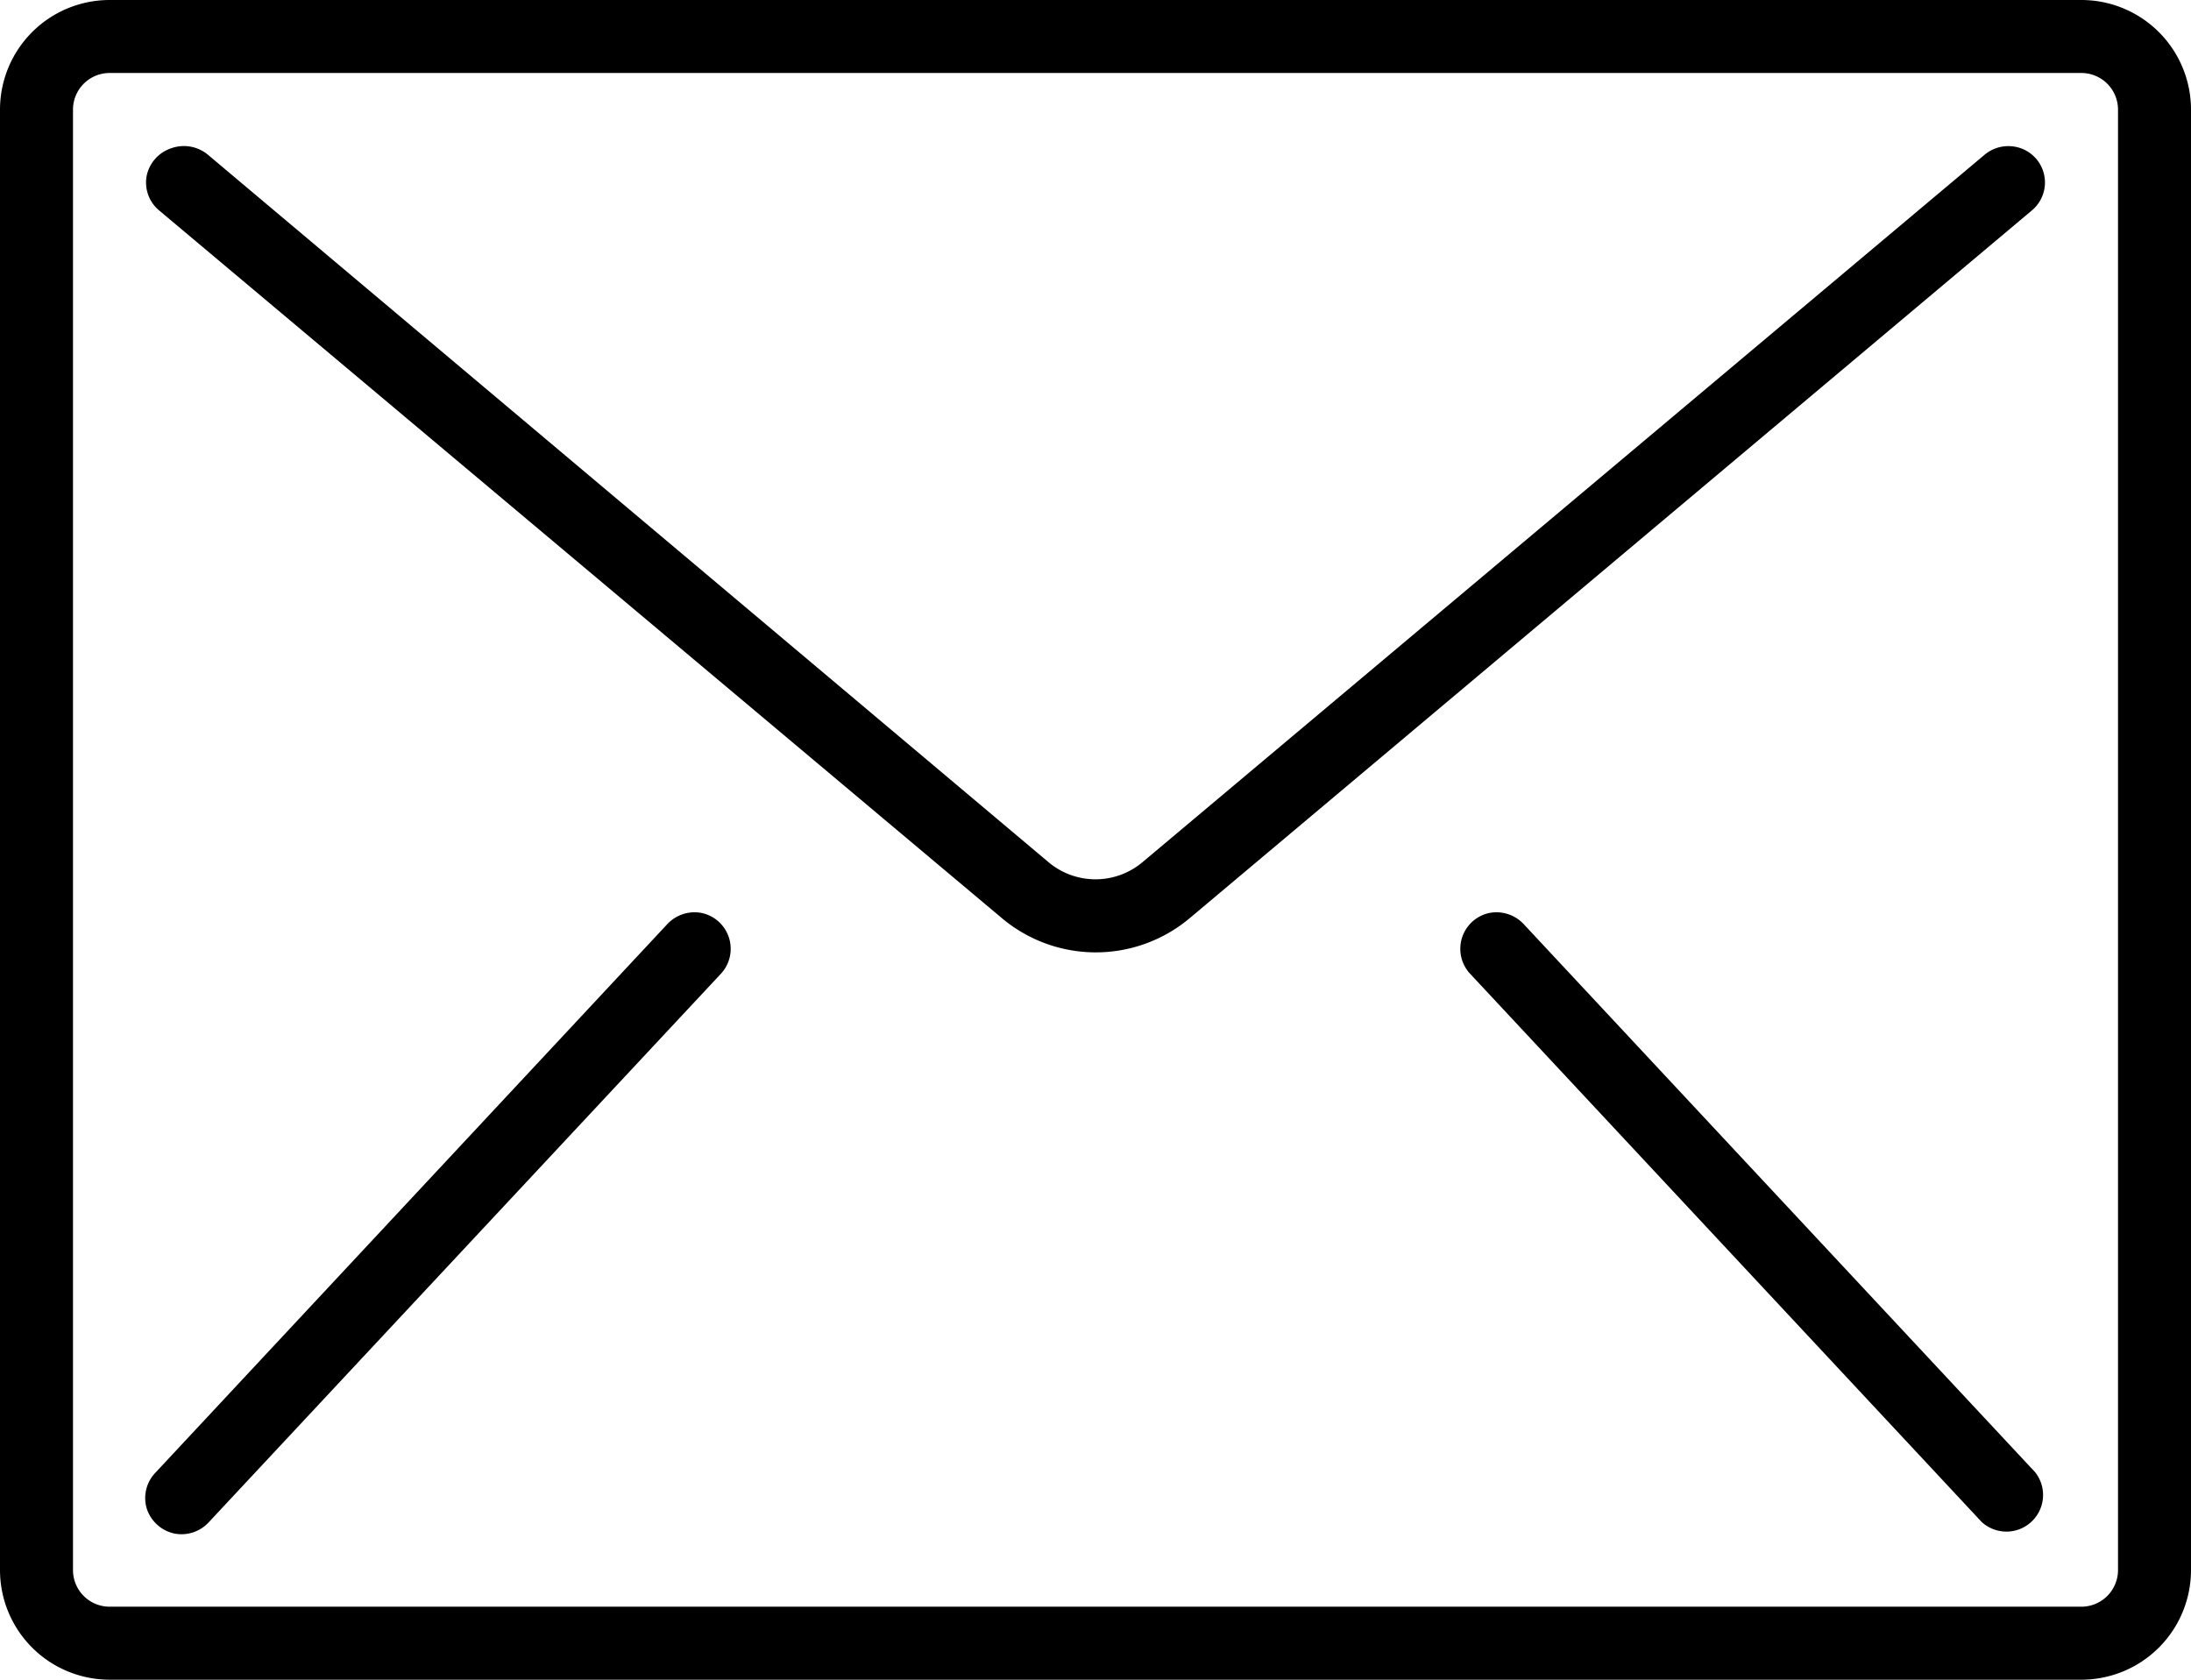
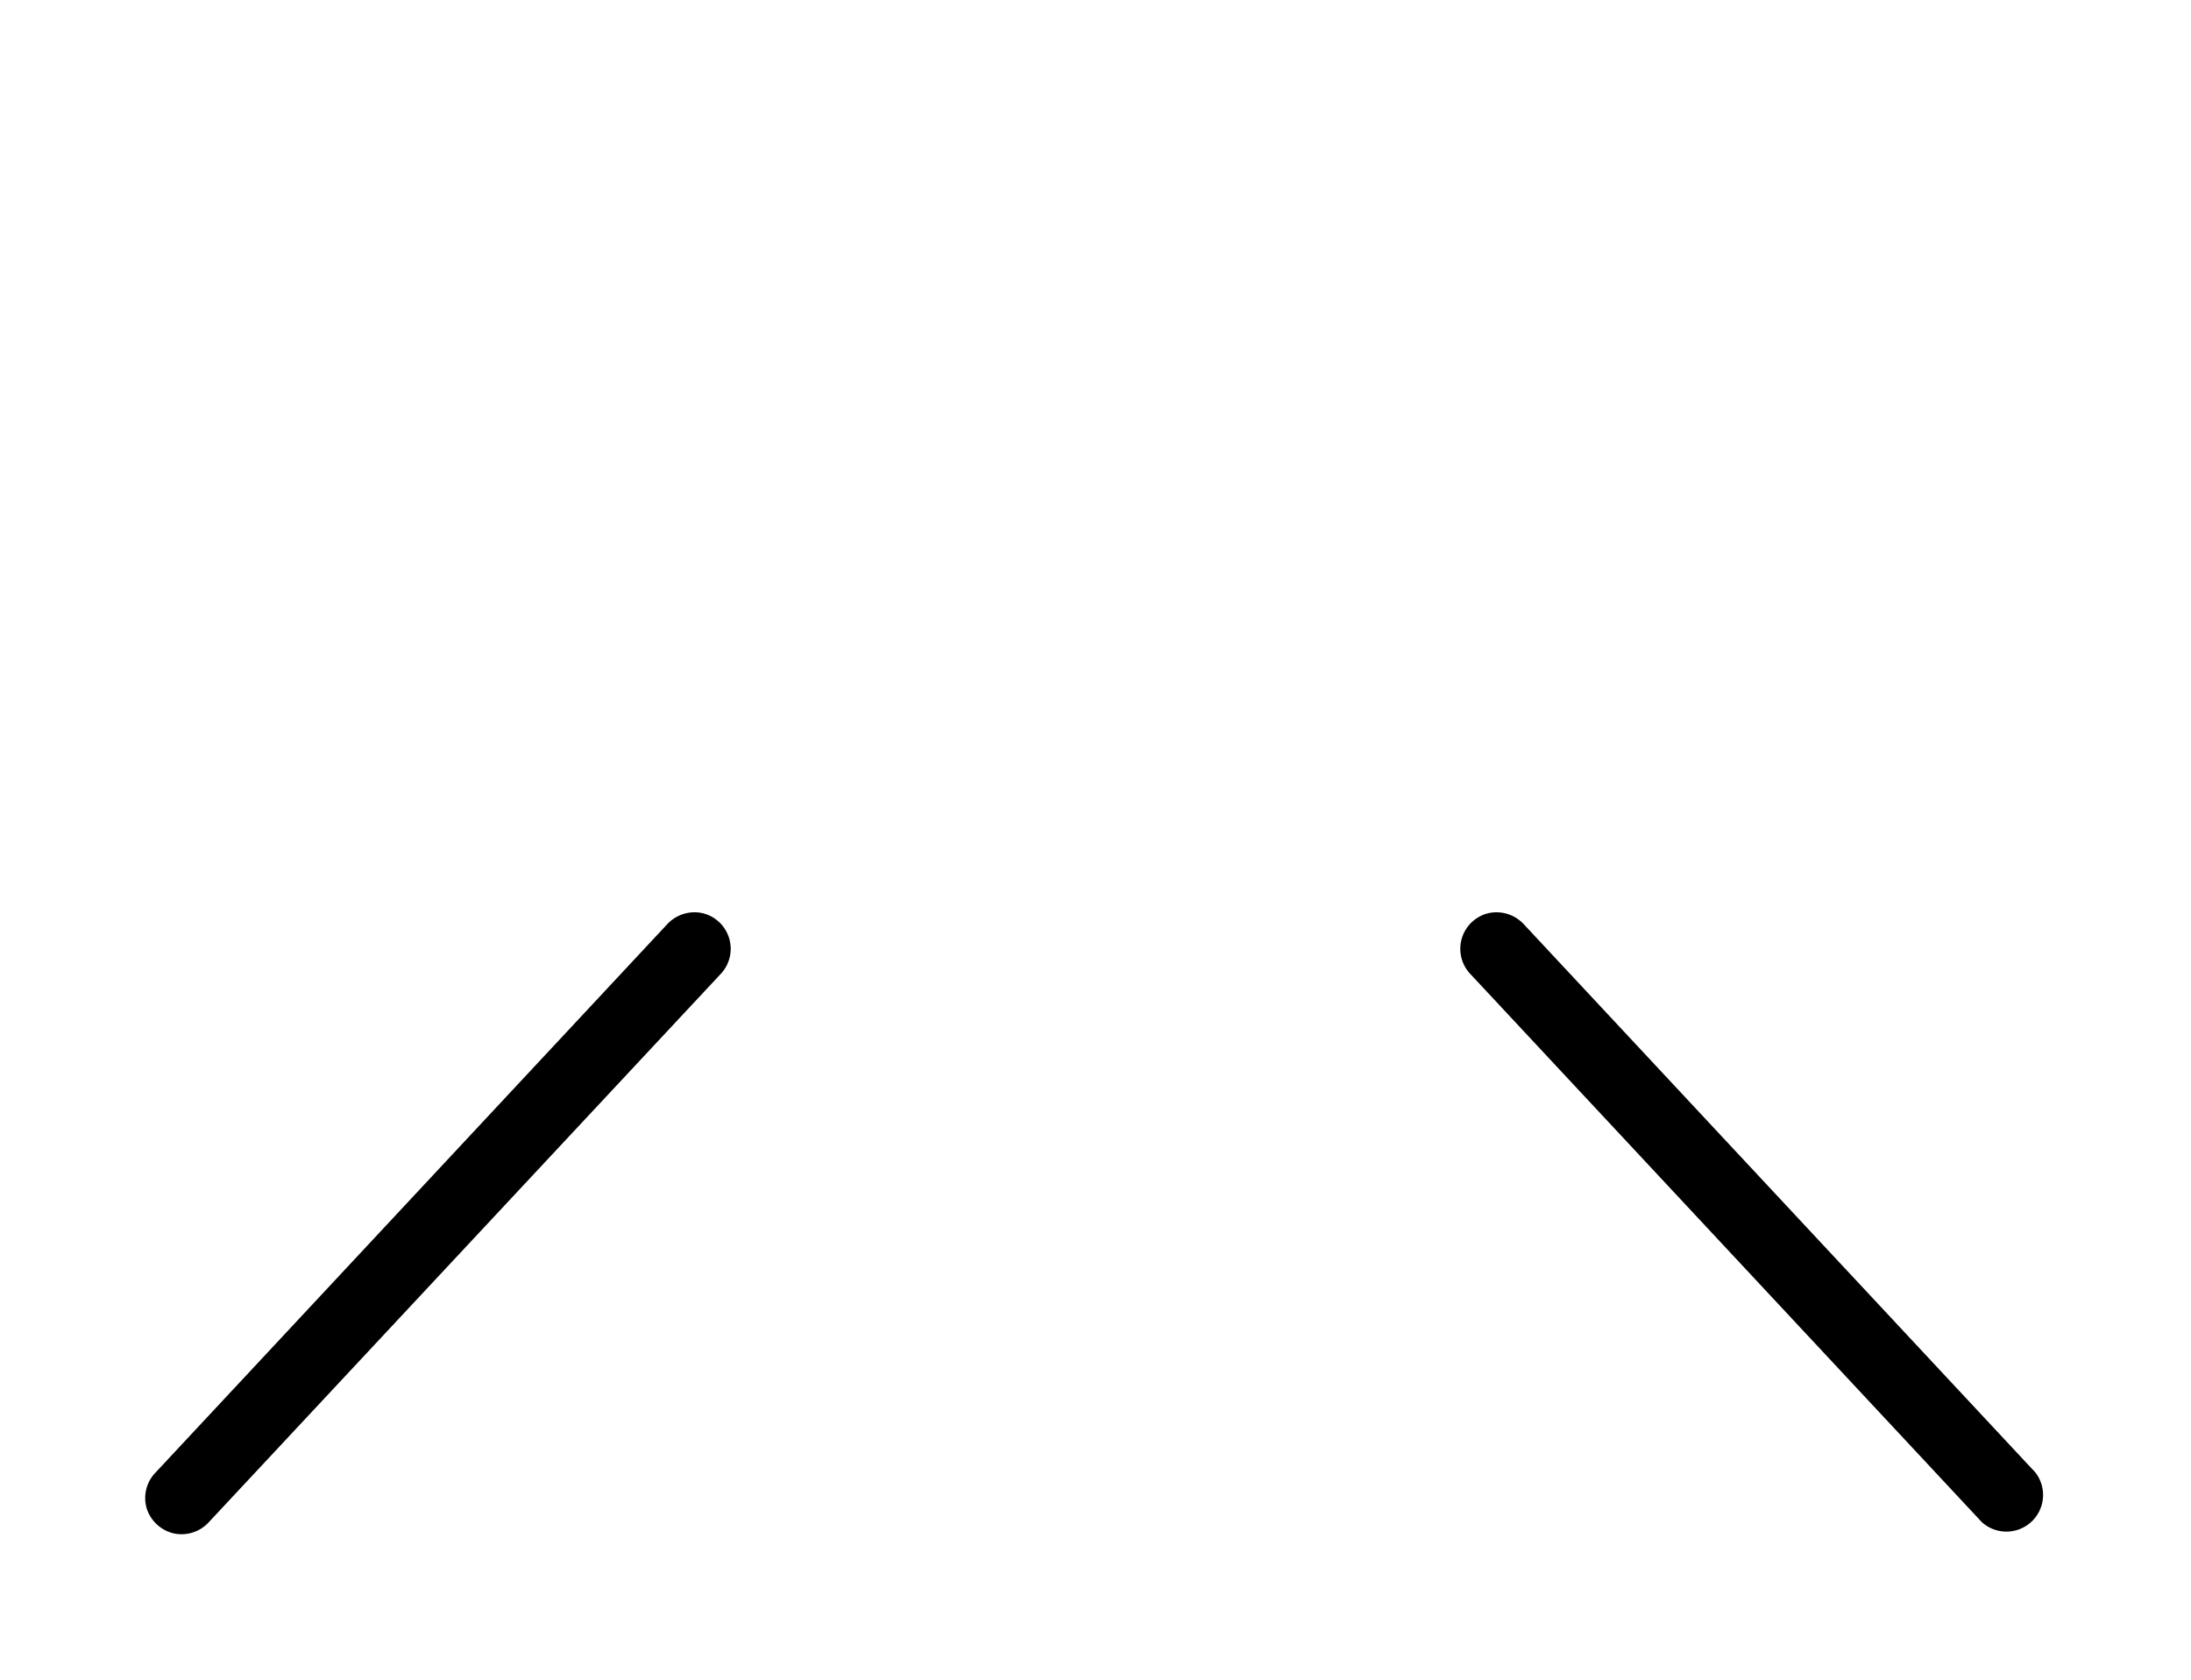
<svg xmlns="http://www.w3.org/2000/svg" id="Layer_1" data-name="Layer 1" viewBox="0 0 71.74 55">
  <title>email</title>
-   <path d="M68.35,0H3.79A3.59,3.59,0,0,0,.2,3.59V51.41A3.59,3.59,0,0,0,3.79,55H68.35a3.59,3.59,0,0,0,3.59-3.59V3.59A3.59,3.59,0,0,0,68.35,0Zm1.2,51.41a1.2,1.2,0,0,1-1.2,1.2H3.79a1.2,1.2,0,0,1-1.2-1.2V3.59a1.2,1.2,0,0,1,1.2-1.2H68.35a1.2,1.2,0,0,1,1.2,1.2Zm0,0" transform="translate(-0.2)" />
-   <path d="M66.07,4.79a1.21,1.21,0,0,0-.88.27L37.61,28.23a2.39,2.39,0,0,1-3.08,0L7,5.06a1.23,1.23,0,0,0-1.18-.21A1.21,1.21,0,0,0,5,5.77a1.19,1.19,0,0,0,.41,1.12L33,30.06a4.78,4.78,0,0,0,6.16,0L66.73,6.89a1.19,1.19,0,0,0-.66-2.1Zm0,0" transform="translate(-0.2)" />
  <path d="M23.2,29.9a1.22,1.22,0,0,0-1.16.37L5.3,48.21A1.2,1.2,0,0,0,5,49.38a1.22,1.22,0,0,0,.89.83,1.21,1.21,0,0,0,1.15-.37L23.79,31.9a1.2,1.2,0,0,0-.59-2Zm0,0" transform="translate(-0.2)" />
  <path d="M50.1,30.27a1.22,1.22,0,0,0-1.16-.37,1.2,1.2,0,0,0-.59,2L65.09,49.84a1.2,1.2,0,0,0,1.75-1.63Zm0,0" transform="translate(-0.2)" />
</svg>